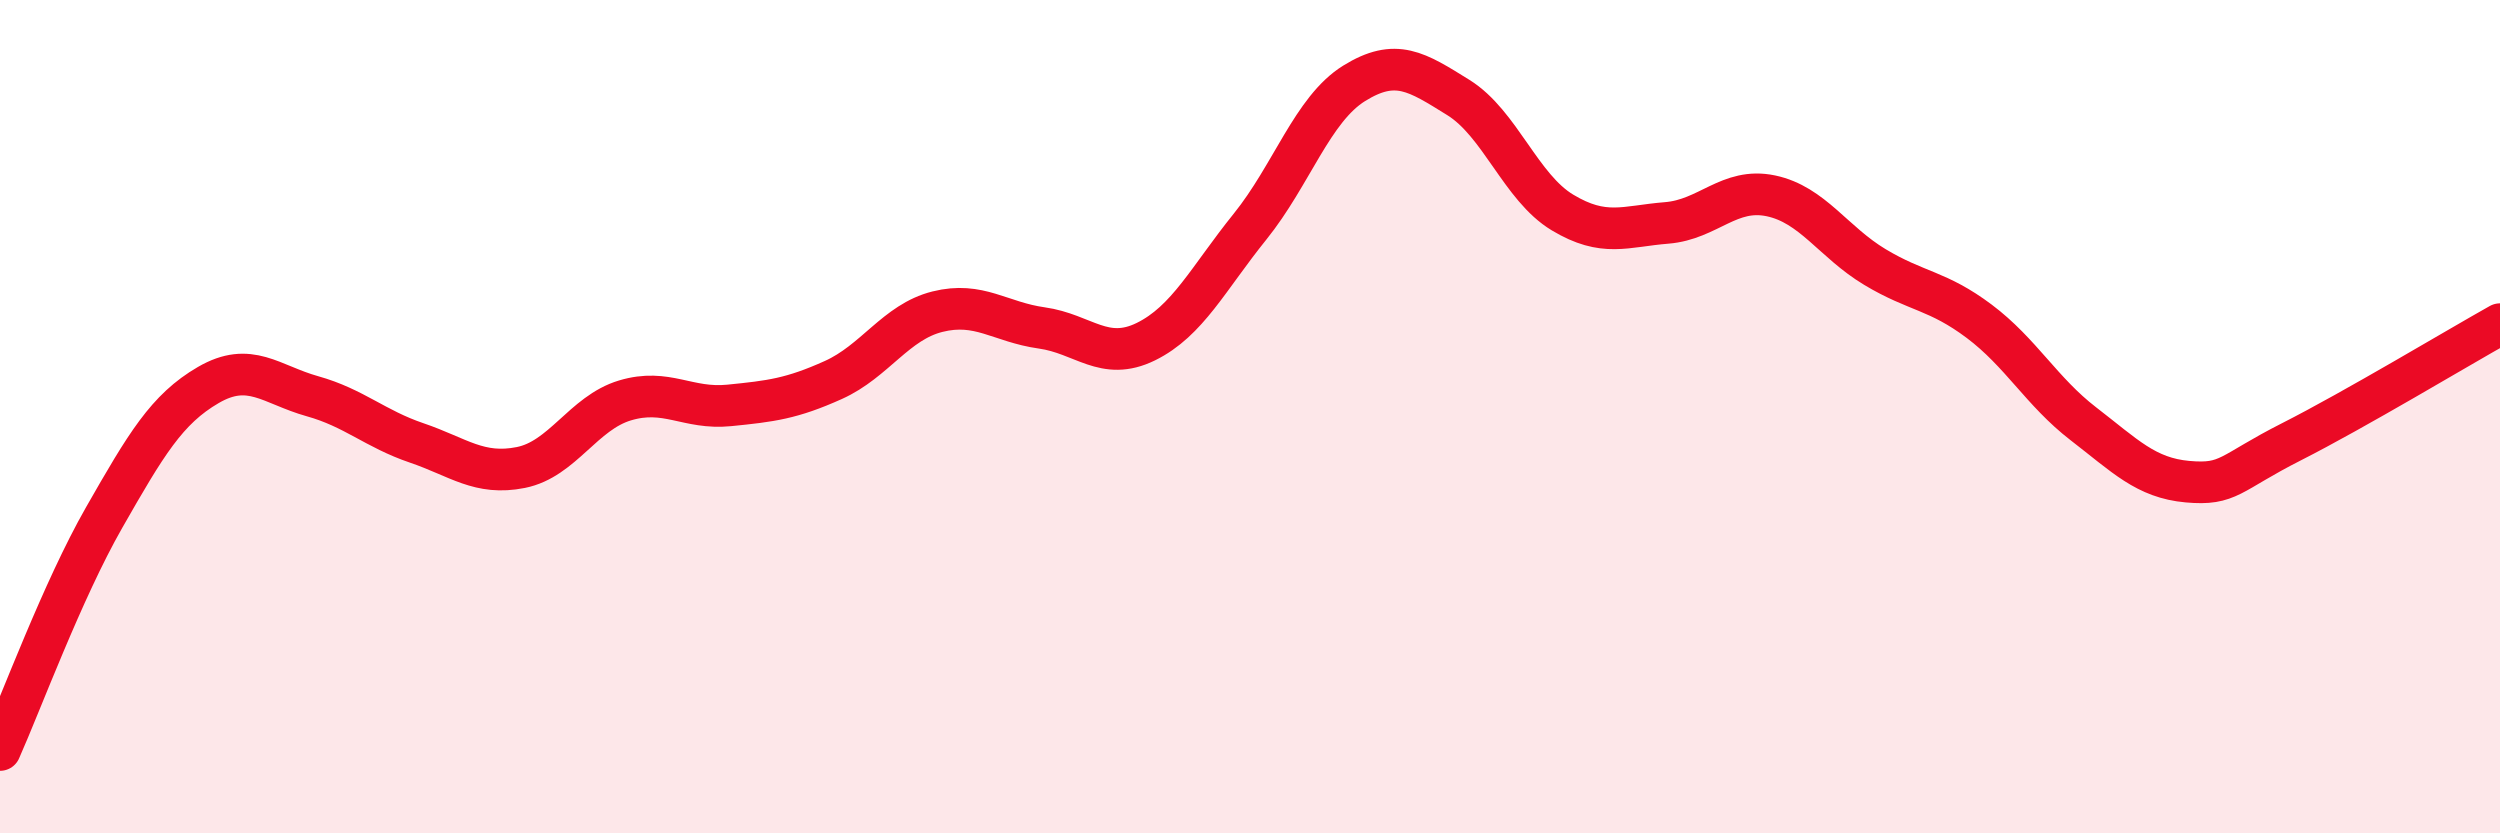
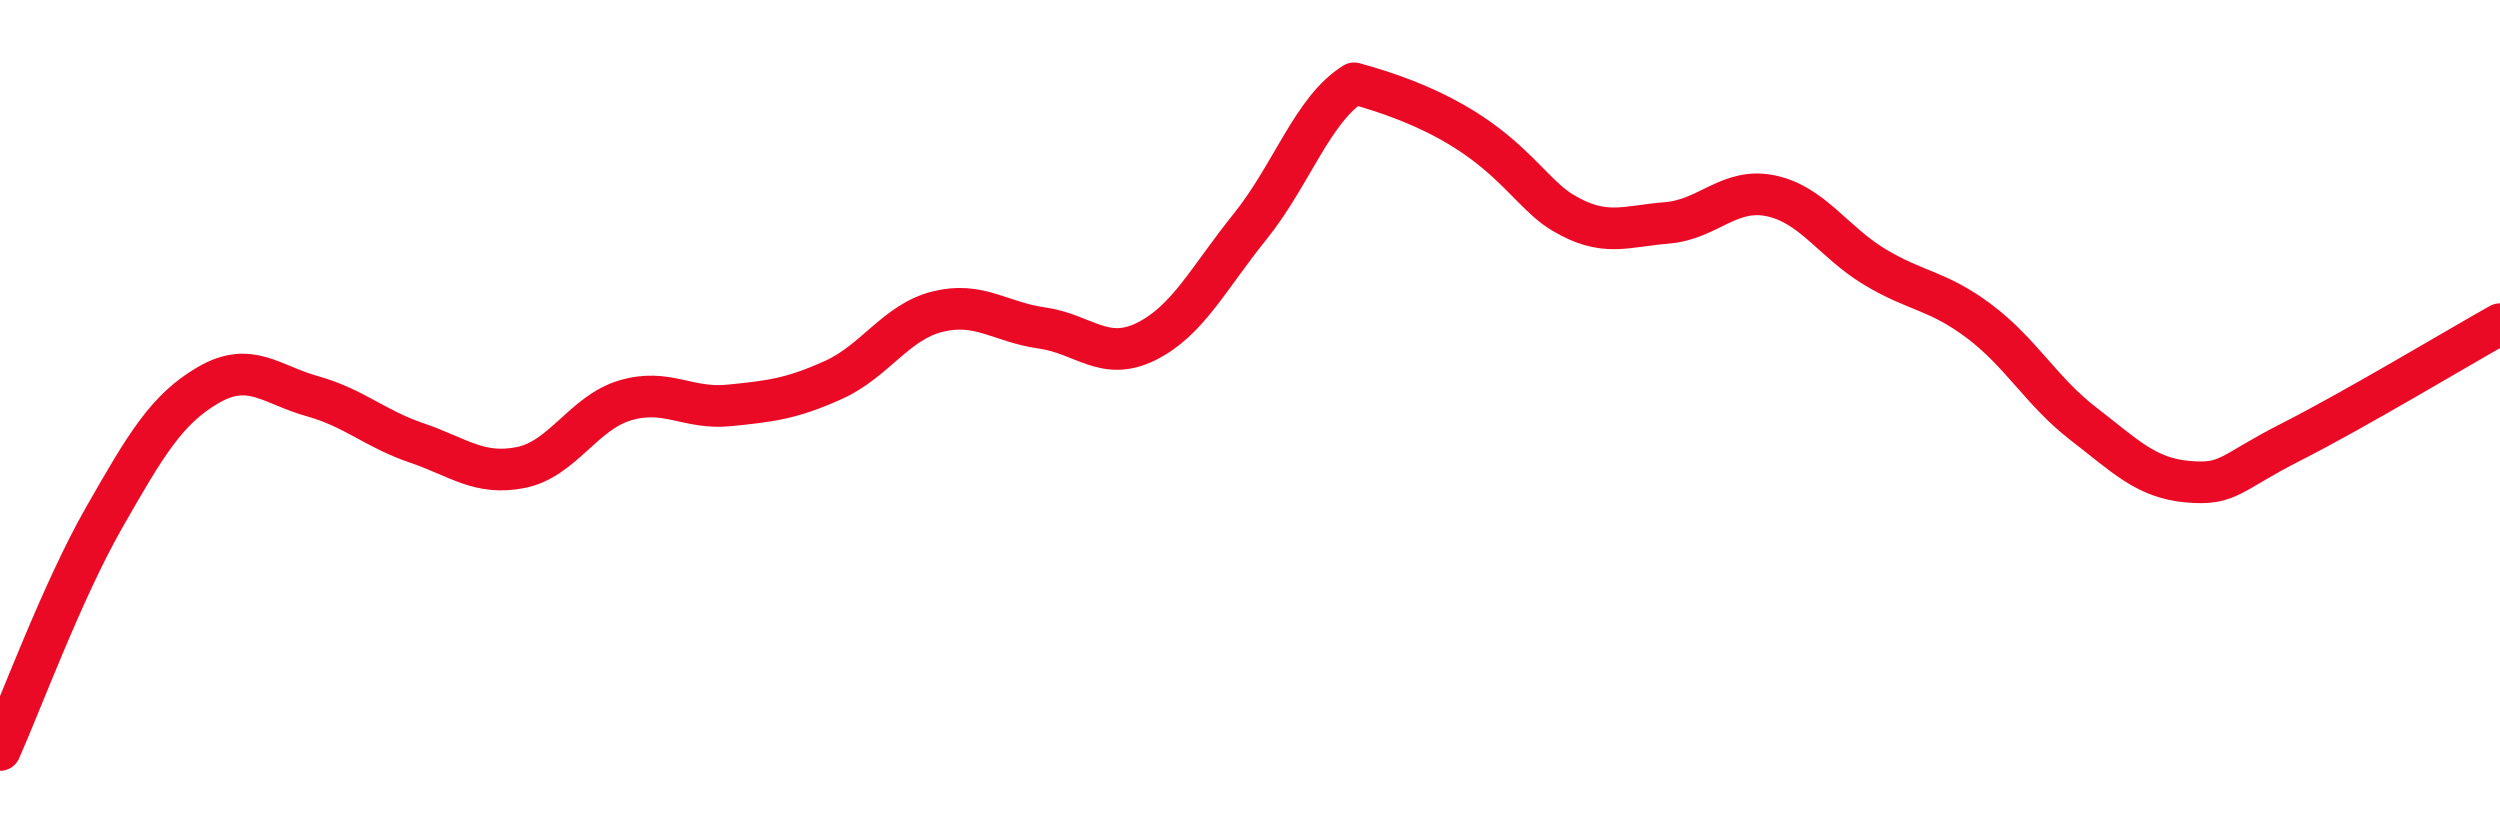
<svg xmlns="http://www.w3.org/2000/svg" width="60" height="20" viewBox="0 0 60 20">
-   <path d="M 0,18 C 0.5,16.88 1.5,14.17 2.5,12.42 C 3.5,10.67 4,9.82 5,9.24 C 6,8.66 6.5,9.23 7.5,9.51 C 8.5,9.79 9,10.29 10,10.63 C 11,10.97 11.5,11.42 12.5,11.22 C 13.5,11.02 14,9.91 15,9.61 C 16,9.31 16.5,9.83 17.5,9.73 C 18.5,9.63 19,9.57 20,9.12 C 21,8.67 21.5,7.73 22.5,7.48 C 23.5,7.23 24,7.73 25,7.87 C 26,8.01 26.5,8.69 27.5,8.2 C 28.5,7.71 29,6.68 30,5.44 C 31,4.2 31.5,2.62 32.5,2 C 33.5,1.38 34,1.72 35,2.34 C 36,2.96 36.5,4.5 37.5,5.1 C 38.5,5.7 39,5.43 40,5.35 C 41,5.27 41.5,4.49 42.5,4.7 C 43.5,4.91 44,5.81 45,6.41 C 46,7.01 46.5,6.96 47.5,7.71 C 48.5,8.46 49,9.4 50,10.17 C 51,10.94 51.5,11.47 52.5,11.56 C 53.5,11.65 53.5,11.36 55,10.6 C 56.5,9.84 59,8.34 60,7.78L60 20L0 20Z" fill="#EB0A25" opacity="0.1" stroke-linecap="round" stroke-linejoin="round" />
-   <path d="M 0,18 C 0.5,16.88 1.5,14.17 2.5,12.42 C 3.5,10.67 4,9.82 5,9.24 C 6,8.66 6.5,9.23 7.5,9.51 C 8.5,9.79 9,10.29 10,10.63 C 11,10.97 11.5,11.42 12.5,11.22 C 13.5,11.02 14,9.91 15,9.61 C 16,9.31 16.5,9.83 17.5,9.73 C 18.5,9.63 19,9.57 20,9.12 C 21,8.67 21.5,7.73 22.5,7.48 C 23.5,7.23 24,7.73 25,7.87 C 26,8.01 26.5,8.69 27.5,8.2 C 28.5,7.71 29,6.68 30,5.44 C 31,4.2 31.5,2.62 32.5,2 C 33.5,1.38 34,1.72 35,2.34 C 36,2.96 36.5,4.5 37.5,5.1 C 38.5,5.7 39,5.43 40,5.35 C 41,5.27 41.5,4.49 42.5,4.7 C 43.5,4.91 44,5.81 45,6.41 C 46,7.01 46.5,6.96 47.5,7.71 C 48.5,8.46 49,9.4 50,10.17 C 51,10.94 51.5,11.47 52.5,11.56 C 53.5,11.65 53.5,11.36 55,10.6 C 56.5,9.84 59,8.34 60,7.78" stroke="#EB0A25" stroke-width="1" fill="none" stroke-linecap="round" stroke-linejoin="round" />
+   <path d="M 0,18 C 0.5,16.88 1.5,14.17 2.5,12.42 C 3.5,10.67 4,9.82 5,9.24 C 6,8.66 6.5,9.23 7.5,9.51 C 8.5,9.79 9,10.29 10,10.63 C 11,10.97 11.5,11.42 12.5,11.22 C 13.5,11.02 14,9.91 15,9.61 C 16,9.31 16.5,9.83 17.5,9.73 C 18.5,9.63 19,9.57 20,9.12 C 21,8.67 21.5,7.73 22.5,7.48 C 23.5,7.23 24,7.73 25,7.87 C 26,8.01 26.5,8.69 27.5,8.2 C 28.5,7.71 29,6.68 30,5.44 C 31,4.2 31.5,2.62 32.5,2 C 36,2.96 36.5,4.5 37.5,5.1 C 38.5,5.7 39,5.43 40,5.35 C 41,5.27 41.5,4.49 42.5,4.7 C 43.5,4.91 44,5.81 45,6.41 C 46,7.01 46.5,6.96 47.5,7.71 C 48.5,8.46 49,9.4 50,10.17 C 51,10.94 51.5,11.47 52.5,11.56 C 53.5,11.65 53.5,11.36 55,10.6 C 56.5,9.84 59,8.34 60,7.78" stroke="#EB0A25" stroke-width="1" fill="none" stroke-linecap="round" stroke-linejoin="round" />
</svg>